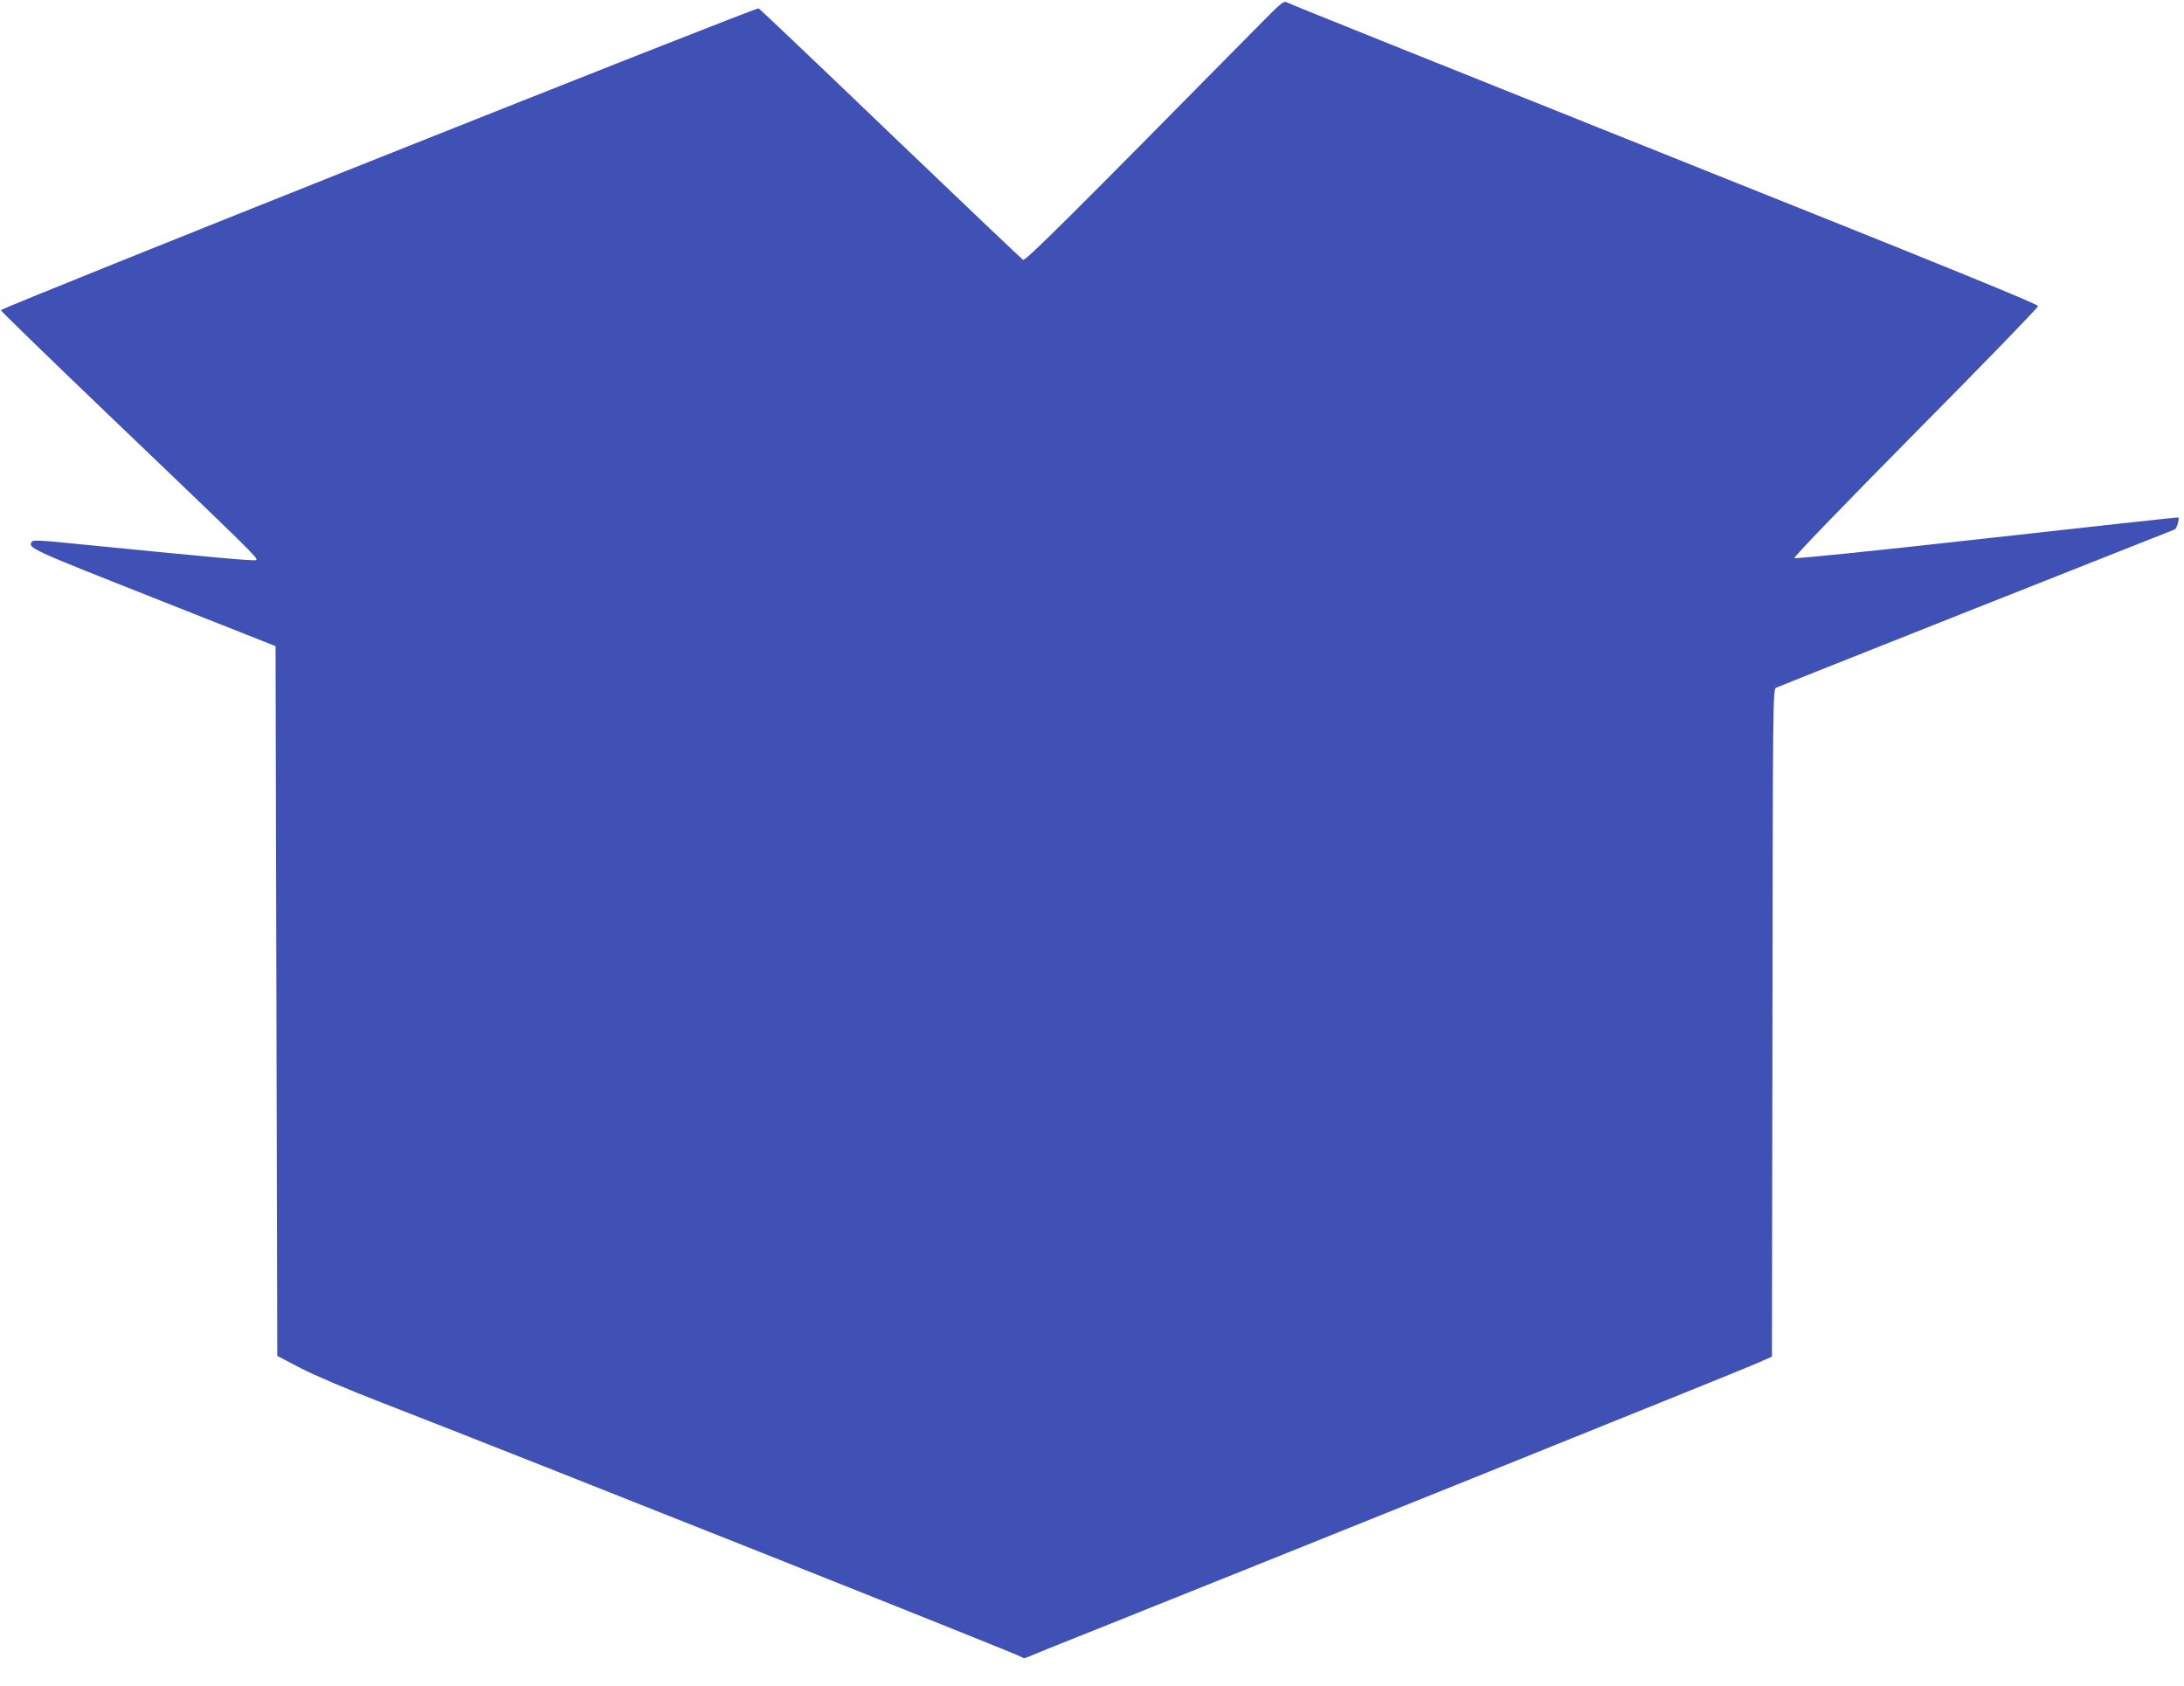
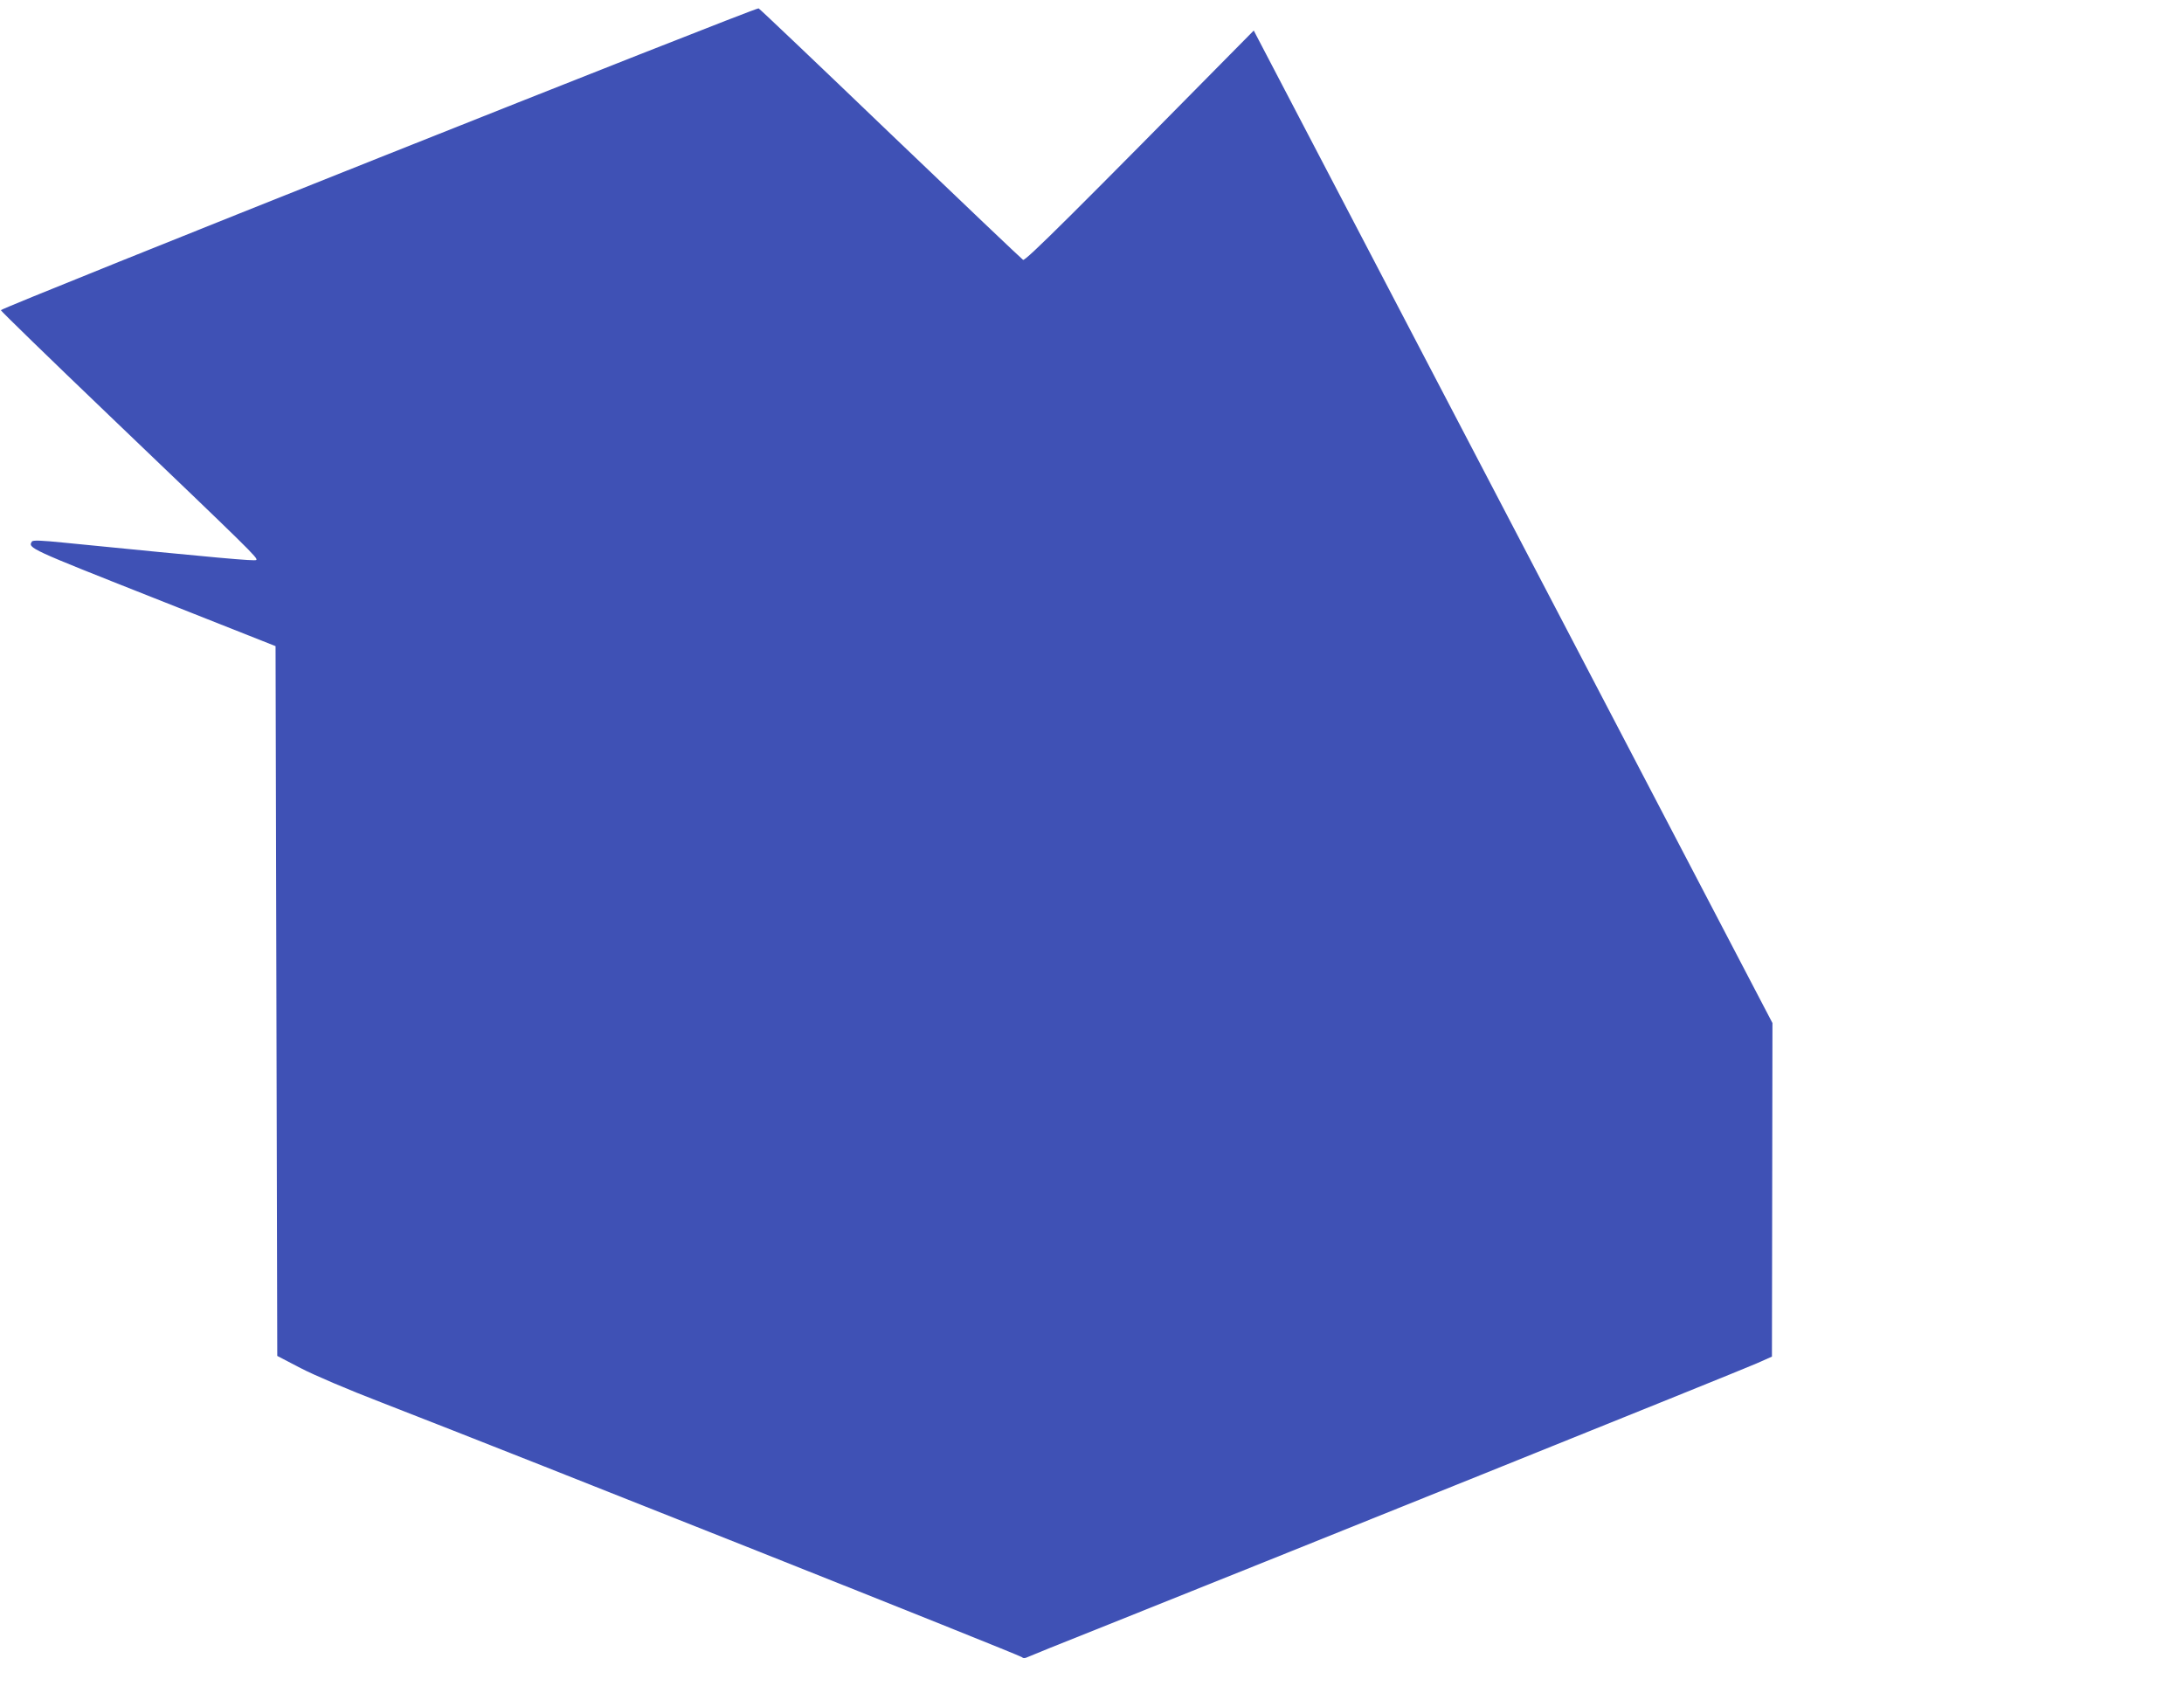
<svg xmlns="http://www.w3.org/2000/svg" version="1.0" width="1280pt" height="988pt" viewBox="0 0 1280 988" preserveAspectRatio="xMidYMid meet">
  <g transform="translate(0,988) scale(0.1,-0.1)" fill="#3f51b5" stroke="none">
-     <path d="M7348 9701 c-1059 -1074 -1338 -1352 -1352 -1344 -7 4 -357 337 -776 738 -419 402 -767 733 -774 736 -14 8 -4441 -1755 -4441 -1769 0 -5 286 -283 635 -617 834 -798 873 -836 862 -847 -8 -8 -224 12 -1122 101 -138 14 -187 16 -193 7 -25 -38 -15 -42 713 -330 l715 -283 5 -2080 5 -2080 136 -71 c81 -42 275 -125 475 -202 883 -343 3733 -1477 3752 -1492 9 -8 19 -8 35 0 12 6 193 79 402 162 933 373 3789 1522 3870 1559 l90 40 3 1955 c2 1890 3 1956 21 1965 12 7 2107 838 2337 928 11 4 28 62 21 70 -2 2 -507 -53 -1122 -122 -689 -77 -1123 -121 -1128 -116 -6 6 267 288 709 736 396 399 719 733 719 741 0 12 -575 246 -2185 889 -1202 481 -2197 880 -2211 888 -27 15 -27 14 -201 -162z" />
+     <path d="M7348 9701 c-1059 -1074 -1338 -1352 -1352 -1344 -7 4 -357 337 -776 738 -419 402 -767 733 -774 736 -14 8 -4441 -1755 -4441 -1769 0 -5 286 -283 635 -617 834 -798 873 -836 862 -847 -8 -8 -224 12 -1122 101 -138 14 -187 16 -193 7 -25 -38 -15 -42 713 -330 l715 -283 5 -2080 5 -2080 136 -71 c81 -42 275 -125 475 -202 883 -343 3733 -1477 3752 -1492 9 -8 19 -8 35 0 12 6 193 79 402 162 933 373 3789 1522 3870 1559 l90 40 3 1955 z" />
  </g>
</svg>